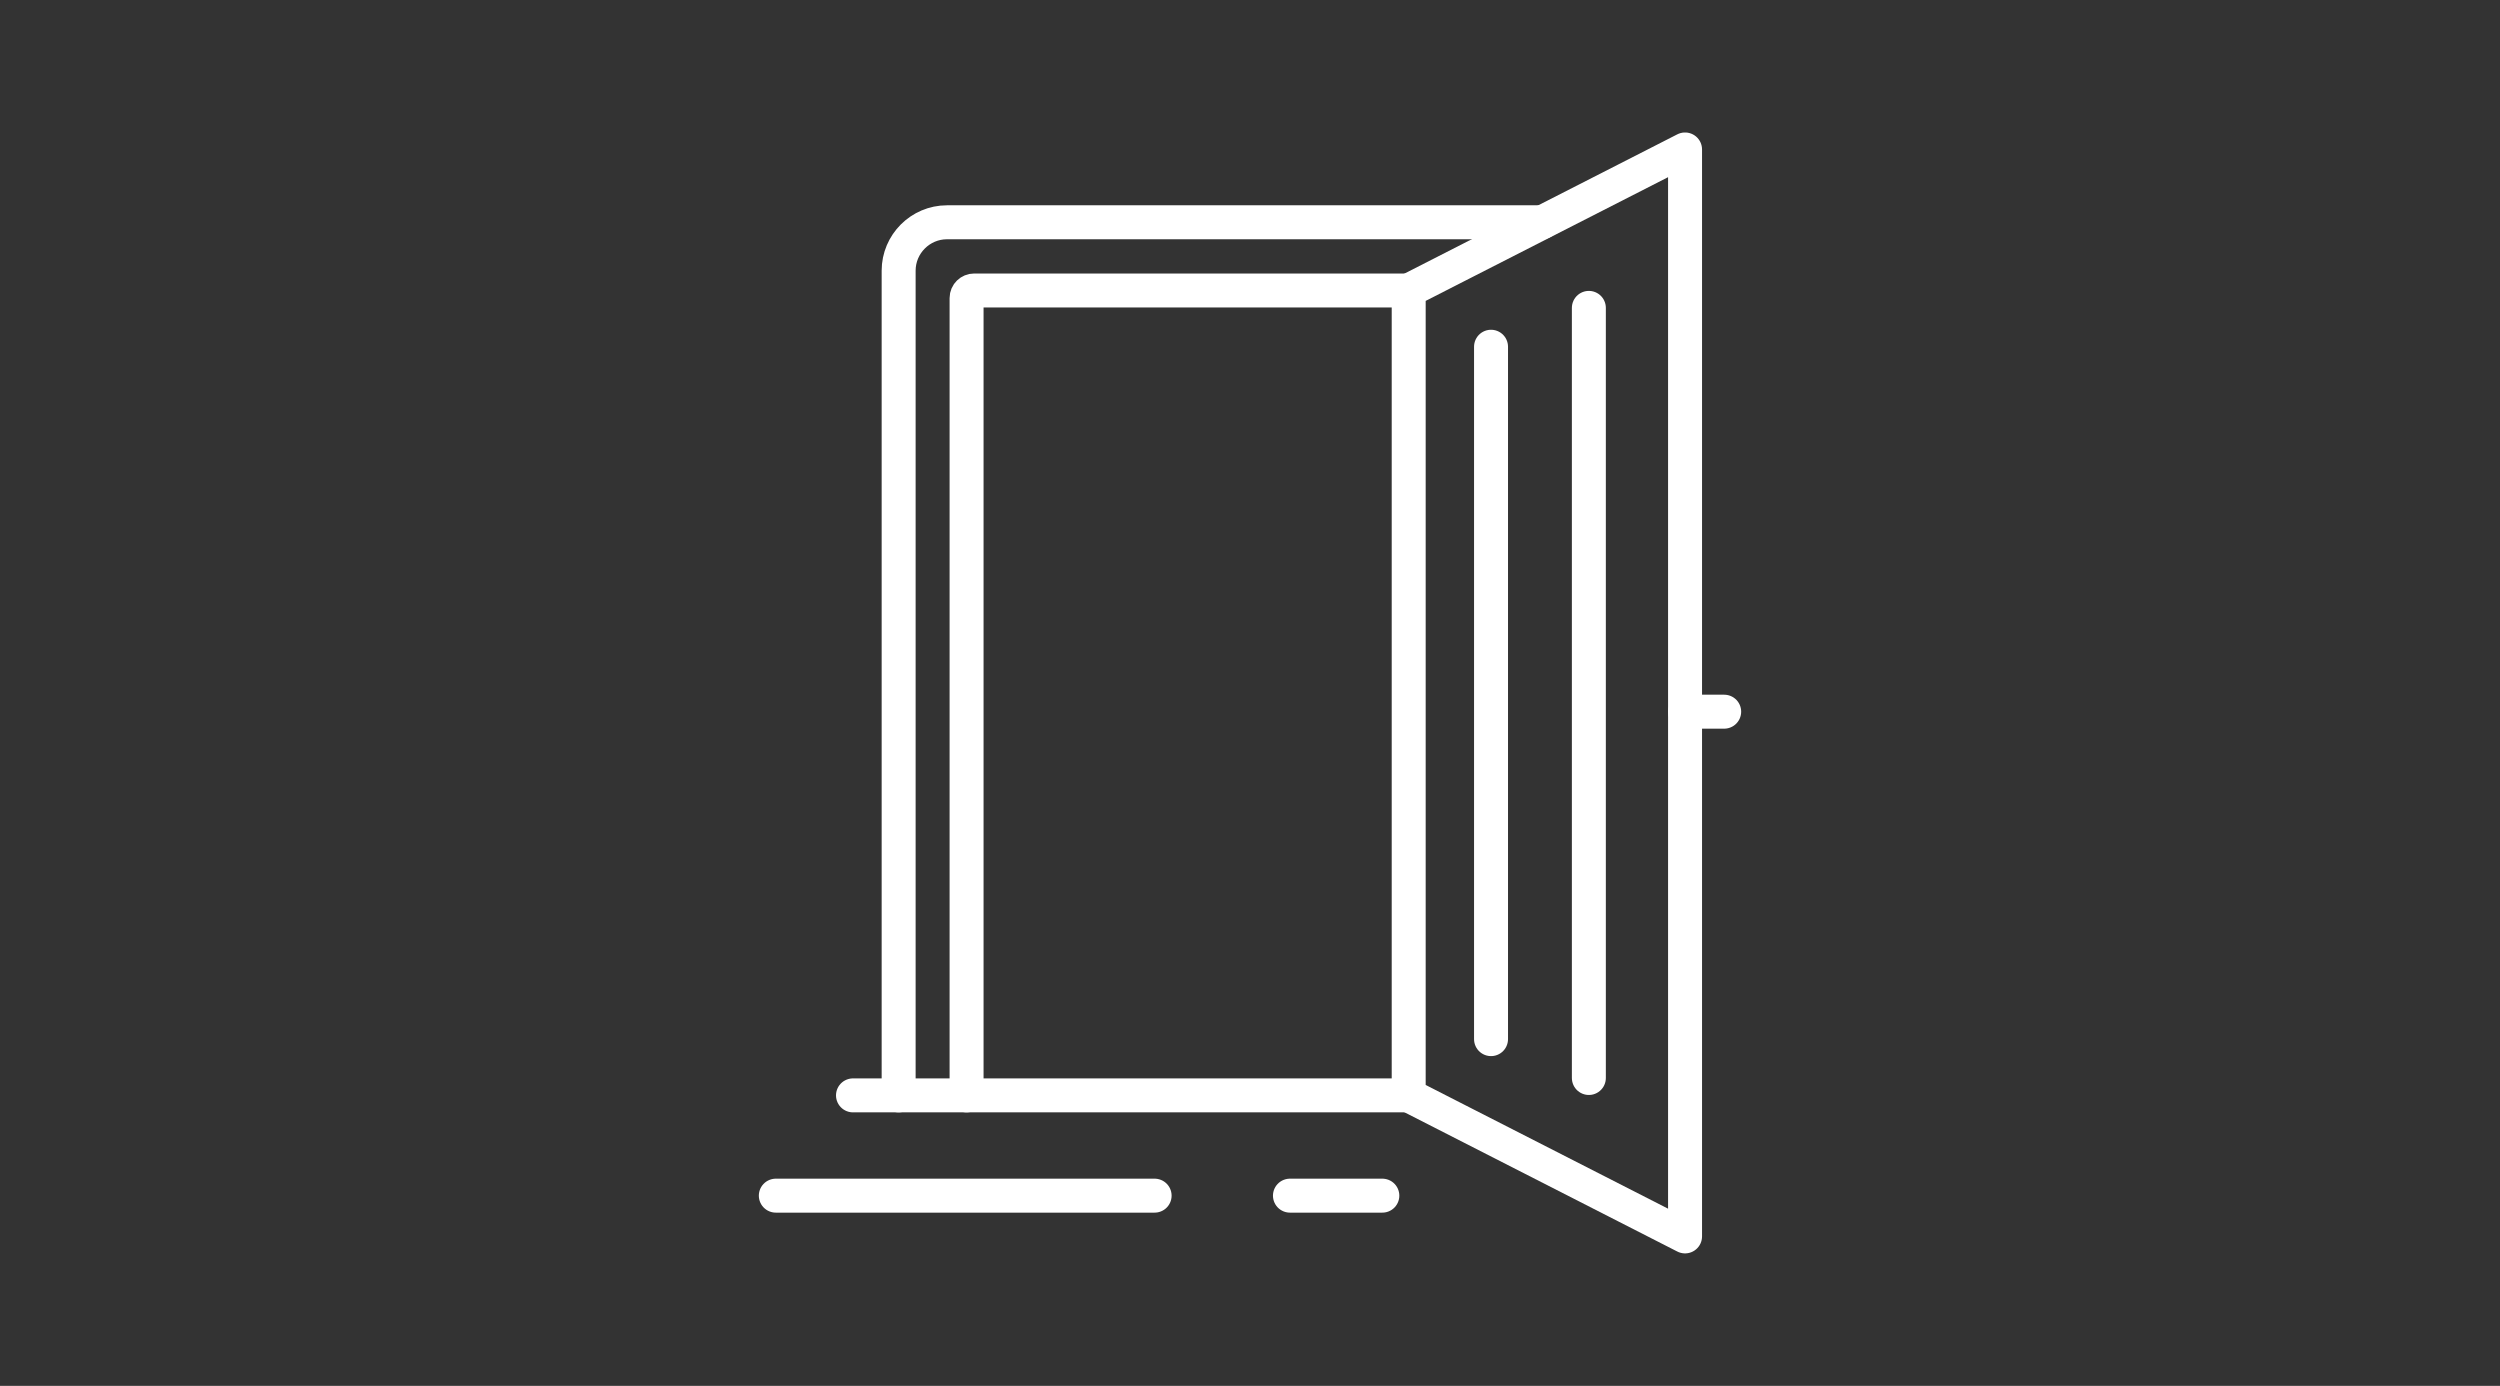
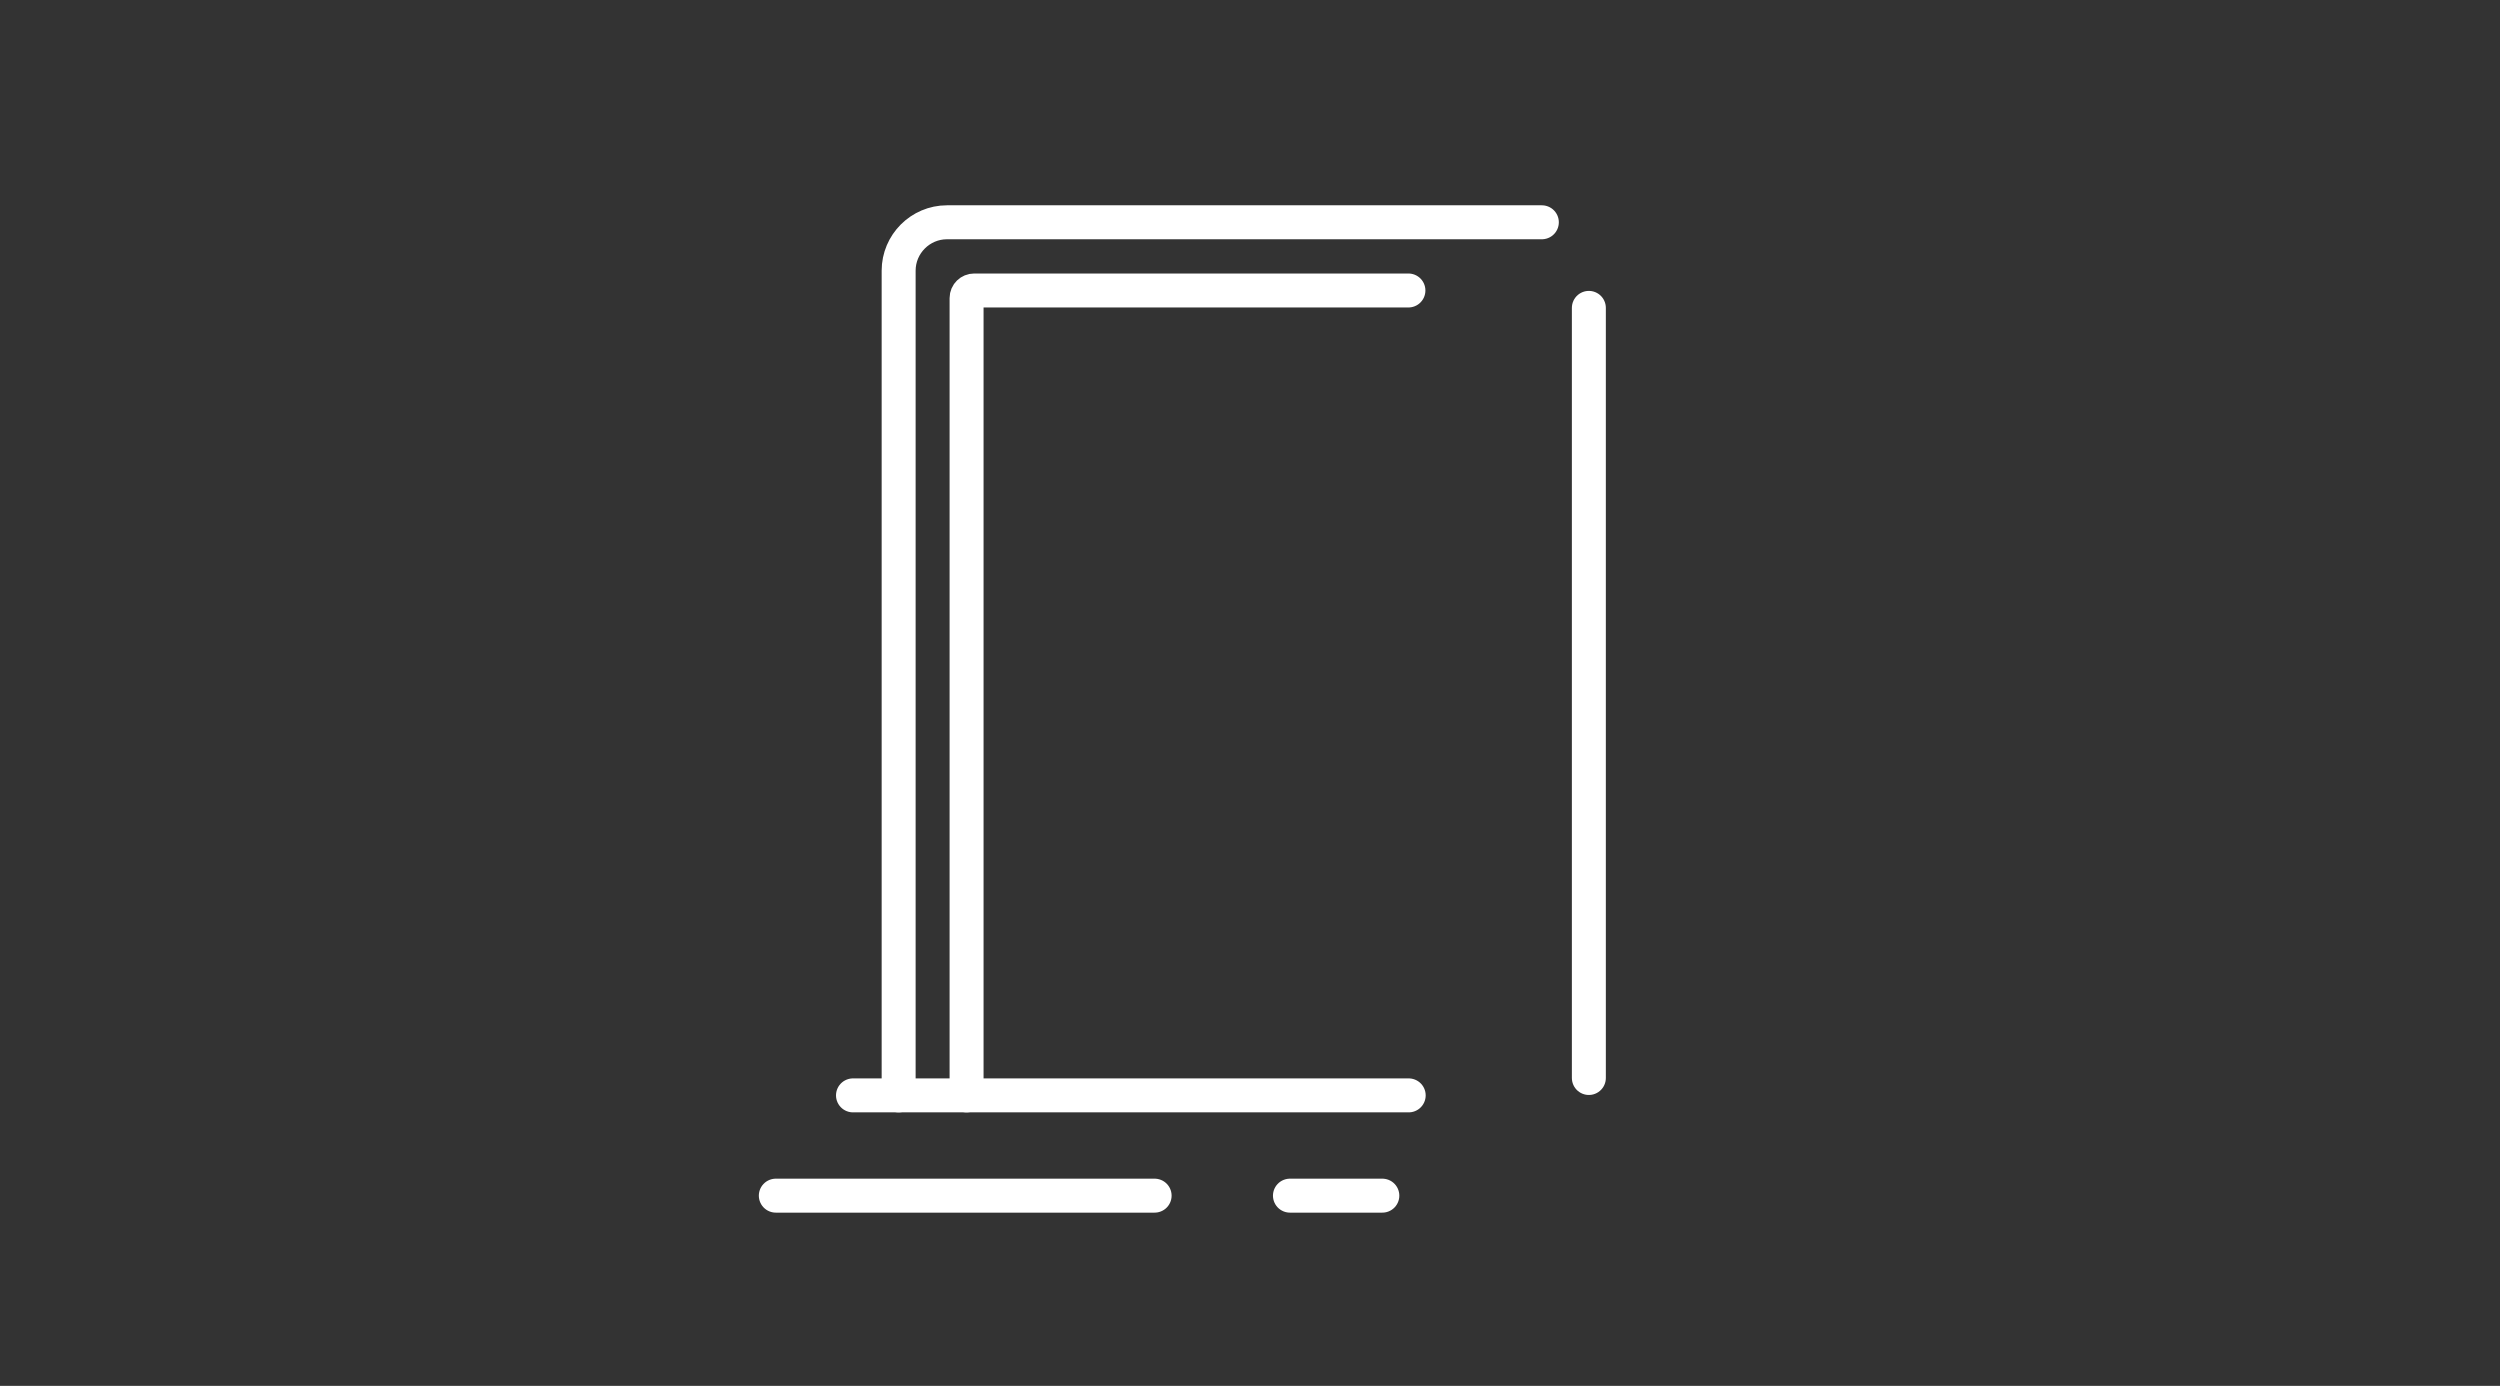
<svg xmlns="http://www.w3.org/2000/svg" id="_ラン内容" data-name="プラン内容" width="92" height="51" viewBox="0 0 92 51">
  <rect x="0" y="0" width="92" height="51" fill="#333333" stroke="none" />
  <defs>
    <style>
      .cls-1 {
        fill: none;
        stroke: #fff;
        stroke-linecap: round;
        stroke-linejoin: round;
        stroke-width: 1.25px;
      }
    </style>
  </defs>
  <path class="cls-1" d="M51.84,40.31h-16.27V10.97c0-.16,.13-.28,.28-.28h15.98" />
-   <polygon class="cls-1" points="51.84 10.69 51.84 21.43 51.84 29.57 51.84 40.31 62.01 45.5 62.01 27.35 62.01 23.65 62.01 5.5 51.84 10.69" />
-   <line class="cls-1" x1="62.01" y1="26.19" x2="63.45" y2="26.19" />
  <path class="cls-1" d="M33.07,40.31V9.96c0-.98,.8-1.78,1.78-1.78h21.89" />
  <line class="cls-1" x1="35.57" y1="40.31" x2="31.39" y2="40.31" />
  <line class="cls-1" x1="42.49" y1="44" x2="28.55" y2="44" />
  <line class="cls-1" x1="47.47" y1="44" x2="50.87" y2="44" />
  <line class="cls-1" x1="58.47" y1="39.67" x2="58.47" y2="11.33" />
-   <line class="cls-1" x1="54.87" y1="12.76" x2="54.87" y2="38.24" />
</svg>